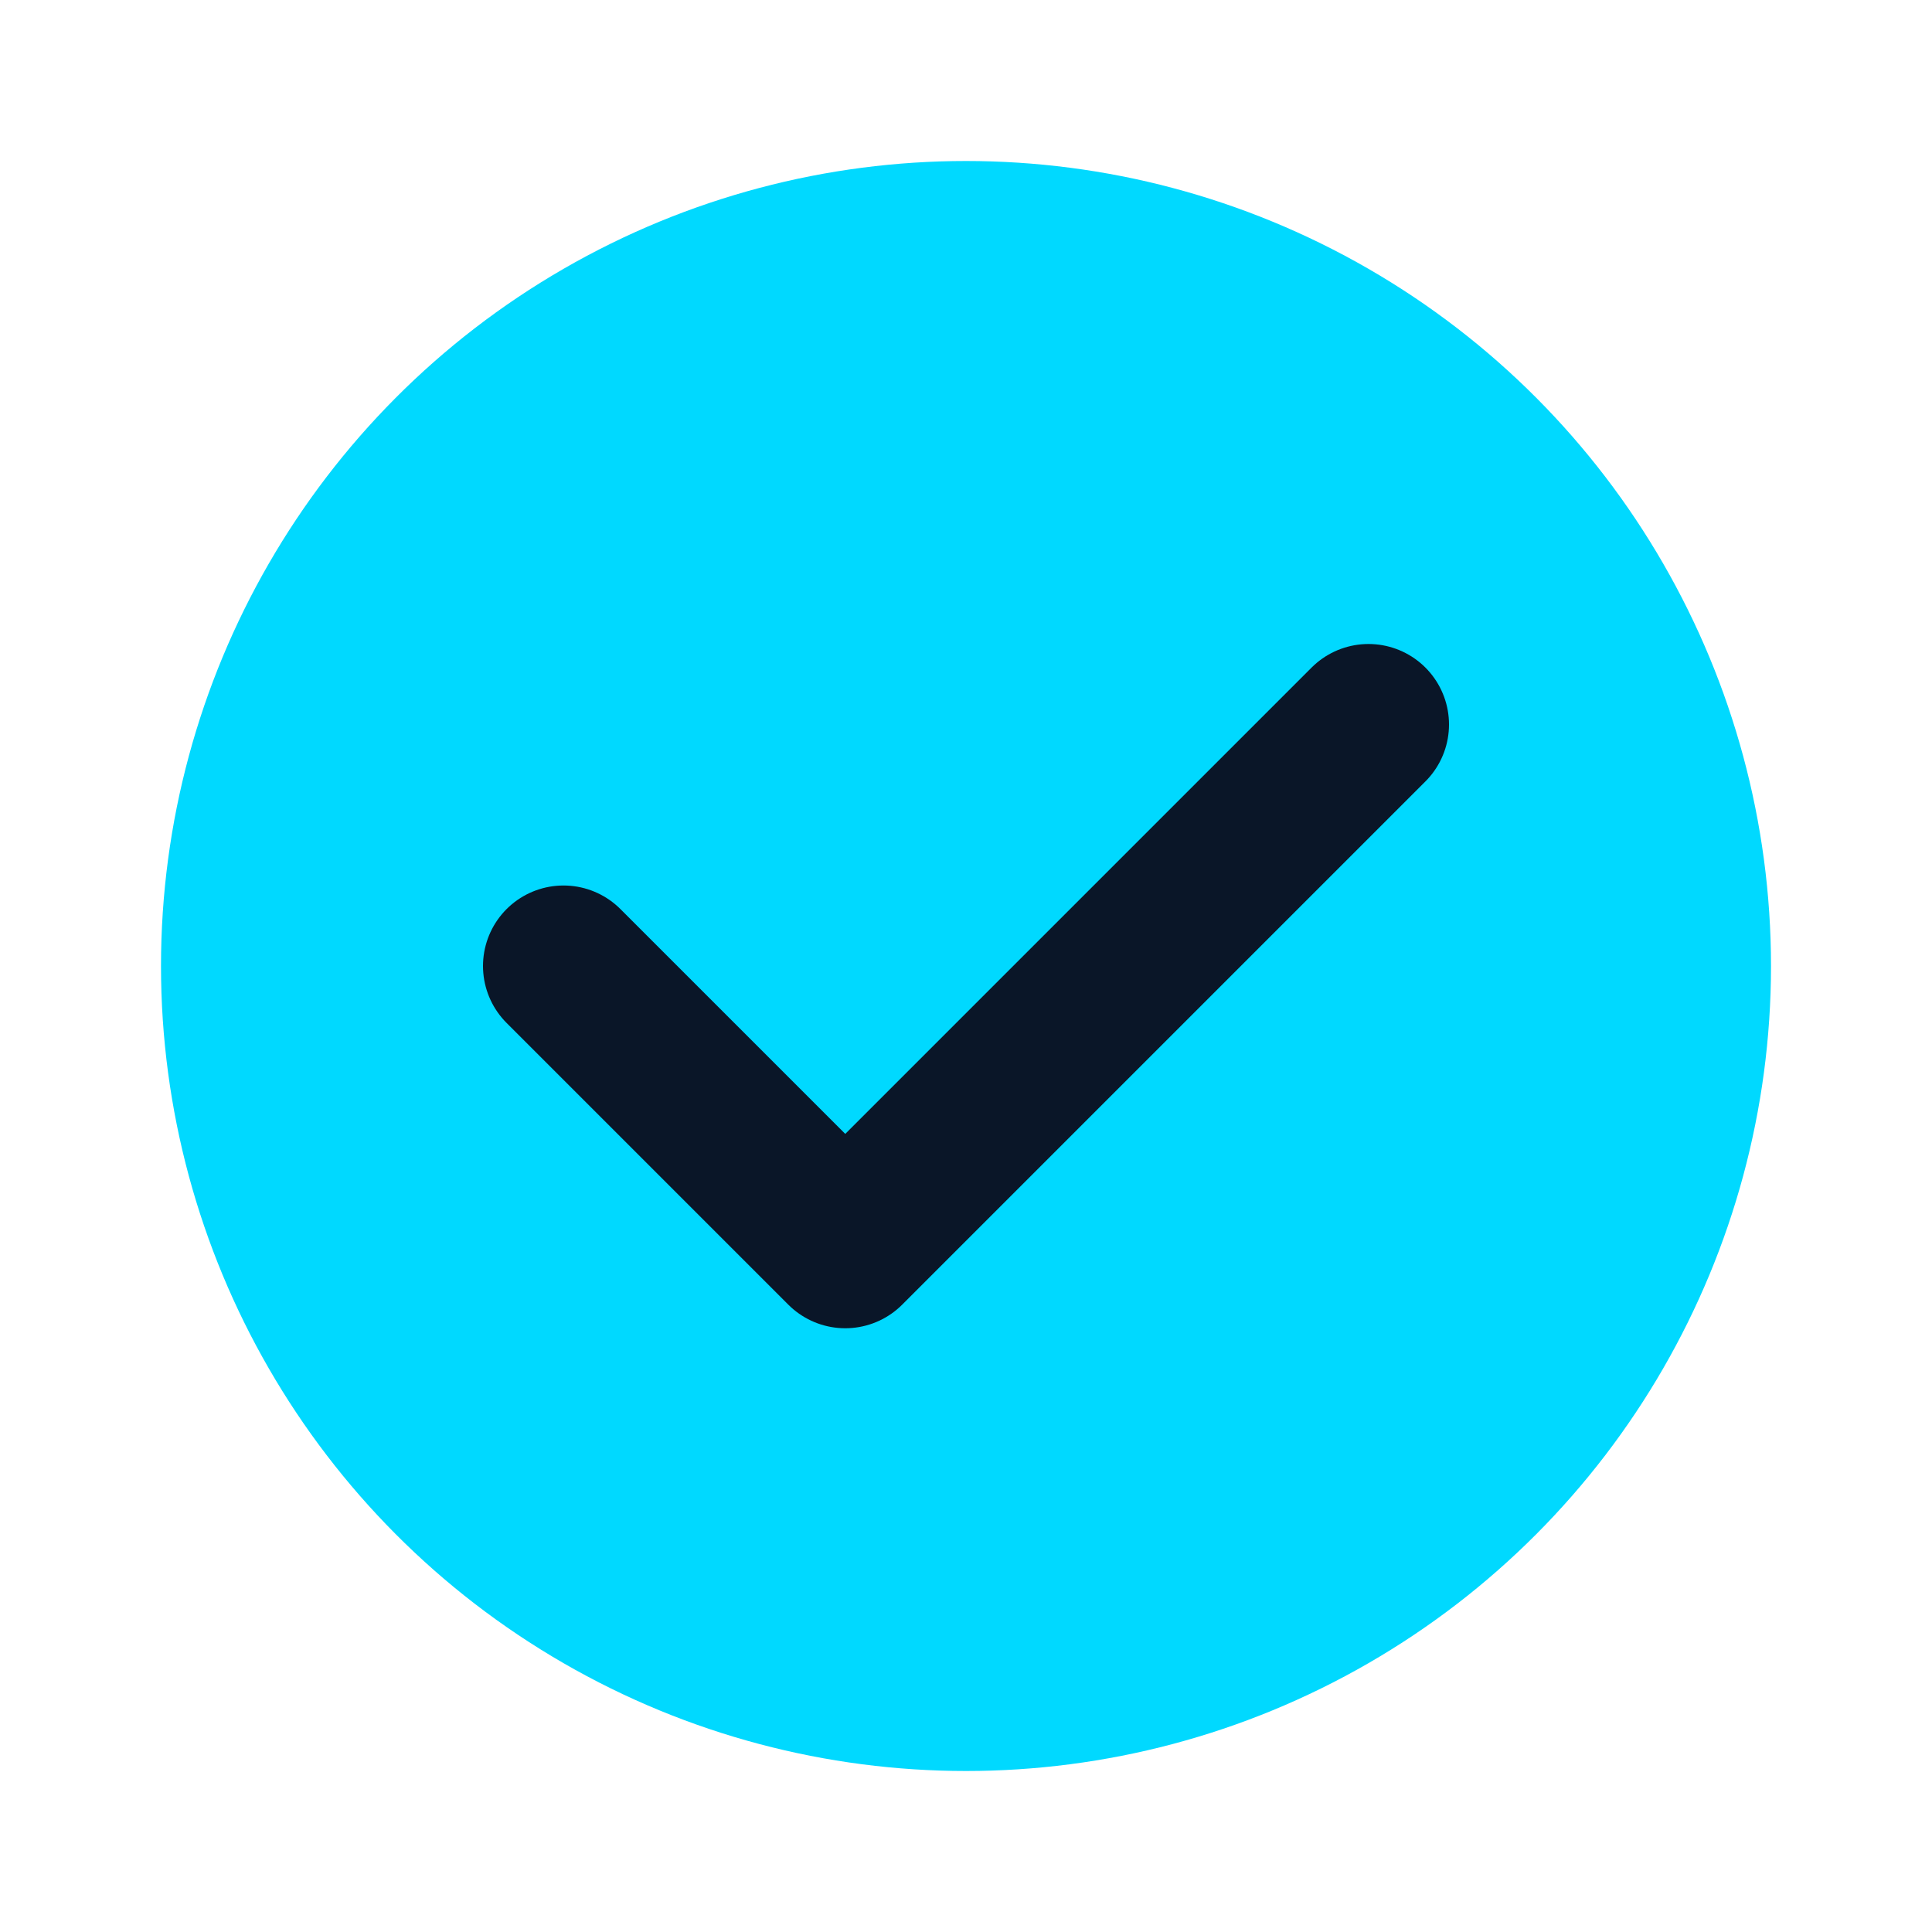
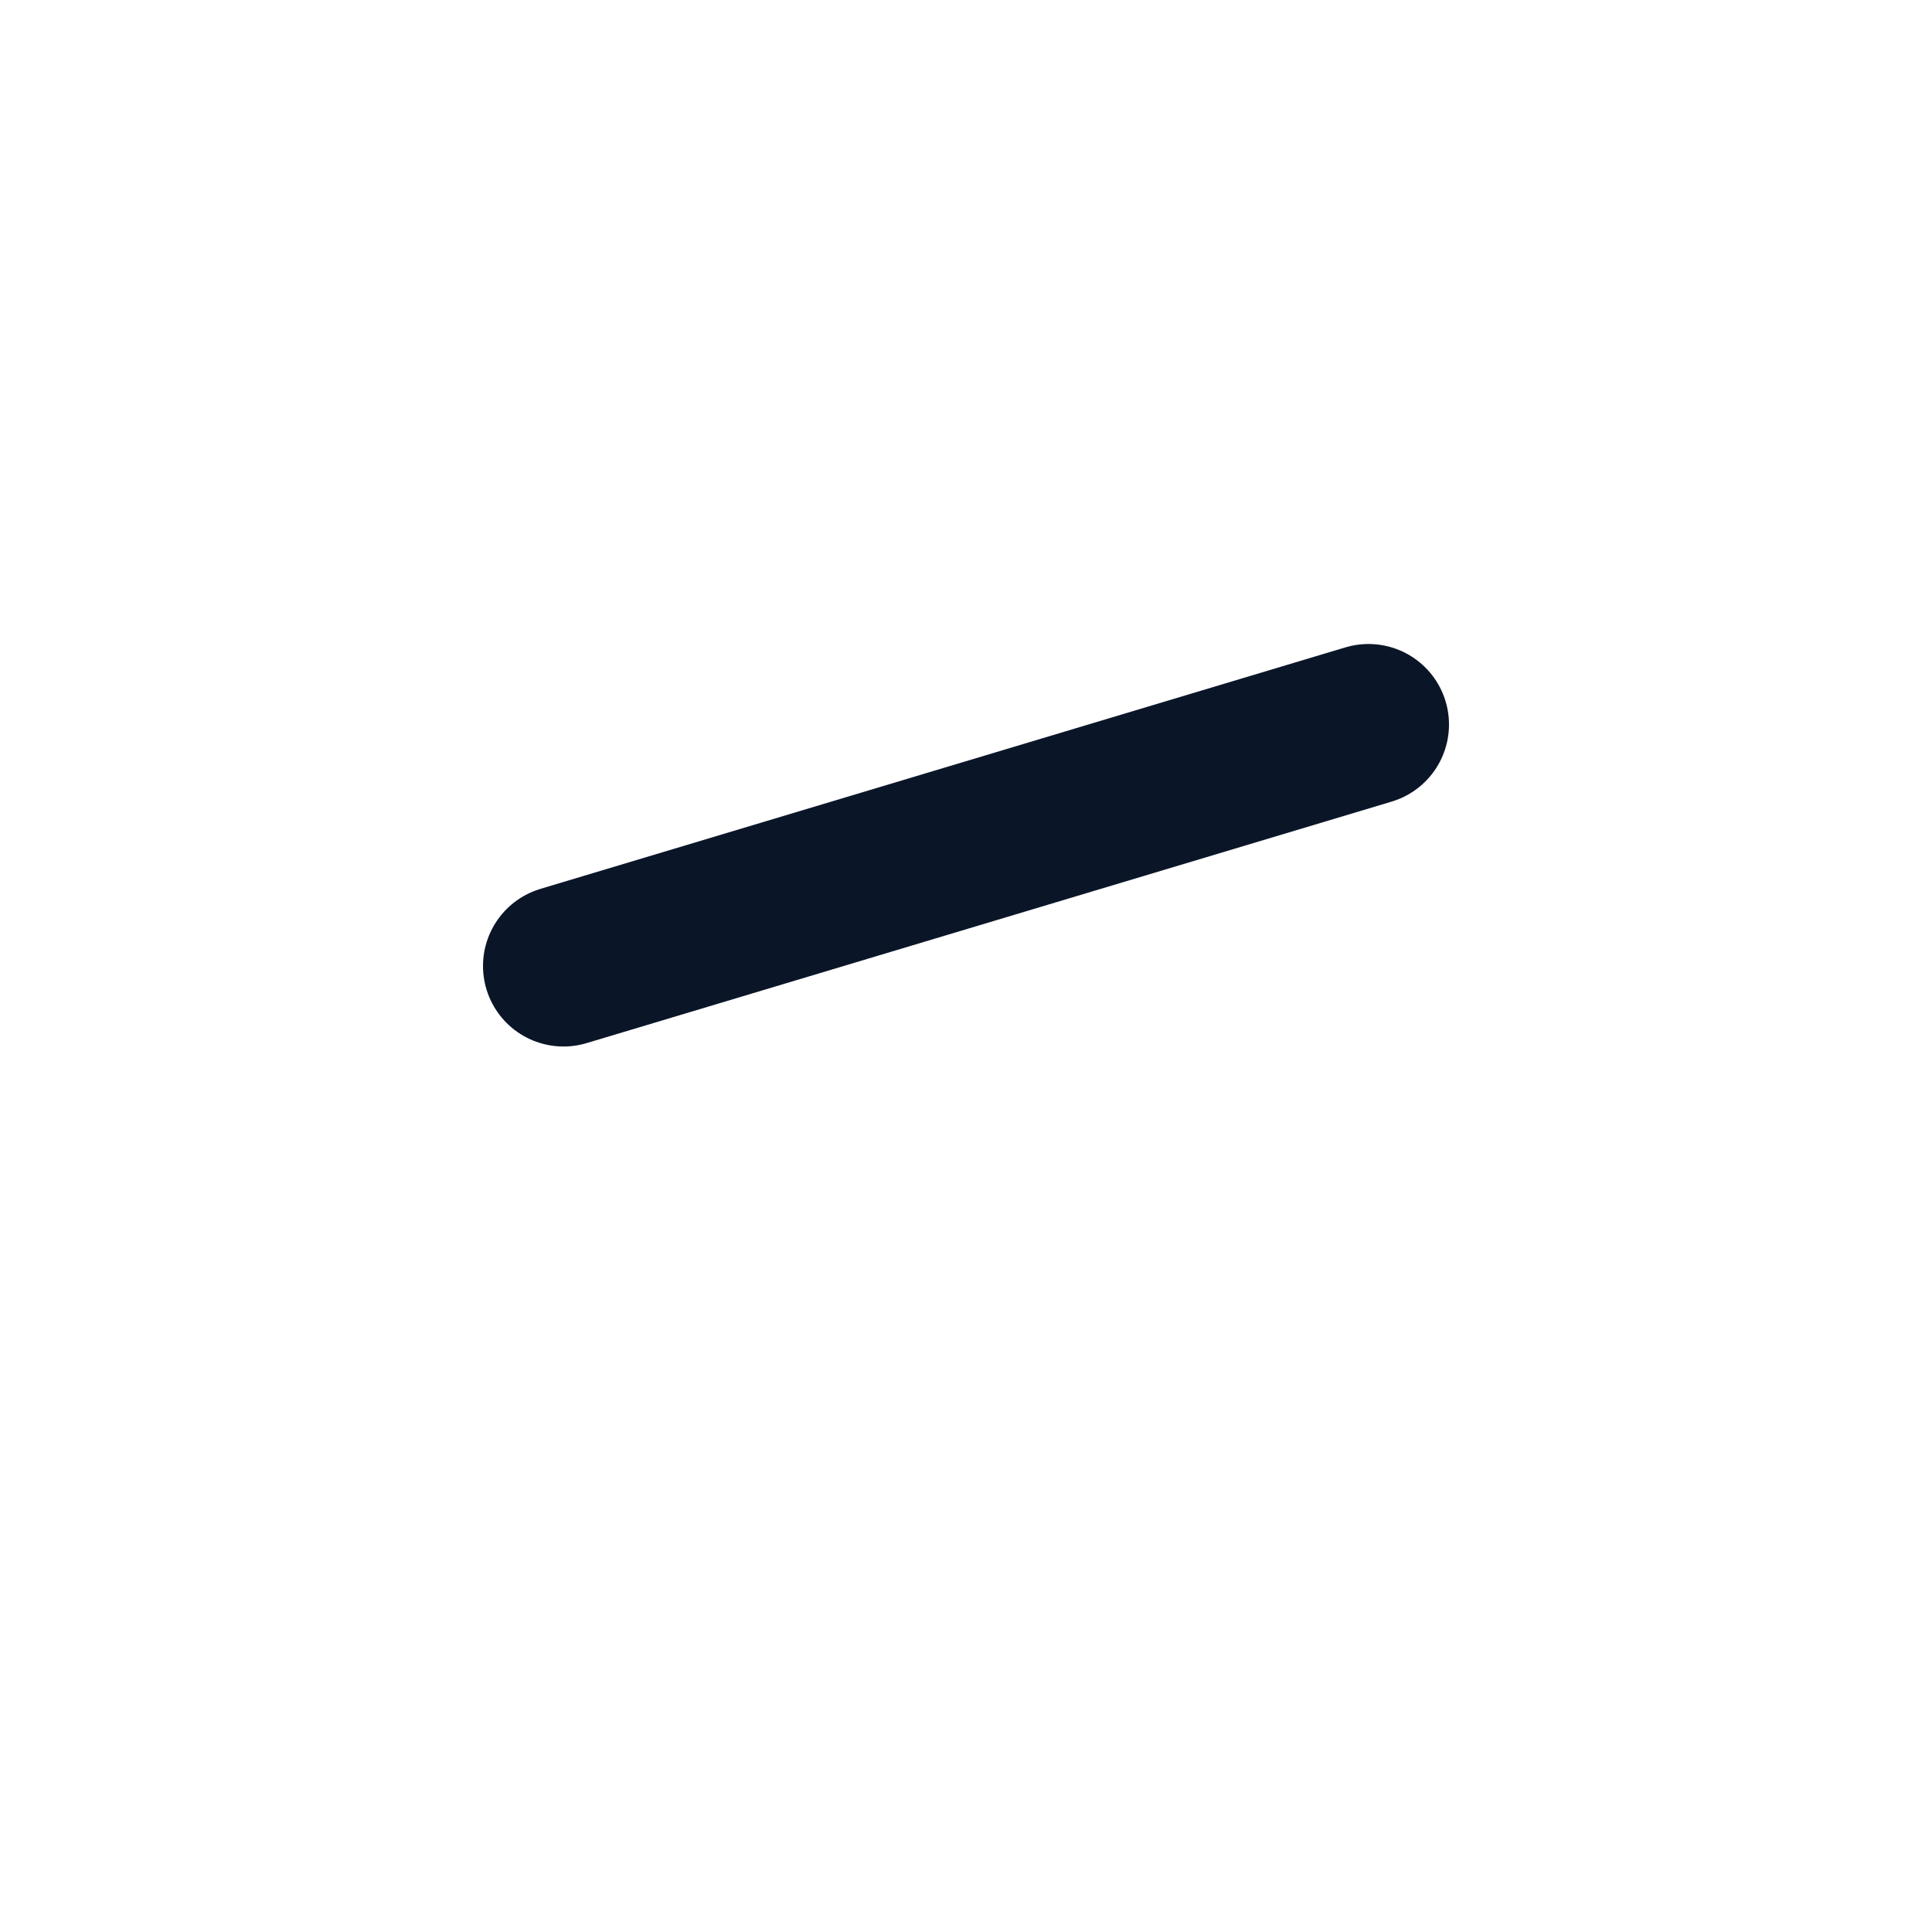
<svg xmlns="http://www.w3.org/2000/svg" width="24" height="24" viewBox="0 0 24 24" fill="none">
-   <circle cx="12" cy="12" r="10" fill="#00d9ff" />
-   <path d="M7 12L10.5 15.5L17 9" stroke="#0a1628" stroke-width="2" stroke-linecap="round" stroke-linejoin="round" />
+   <path d="M7 12L17 9" stroke="#0a1628" stroke-width="2" stroke-linecap="round" stroke-linejoin="round" />
</svg>